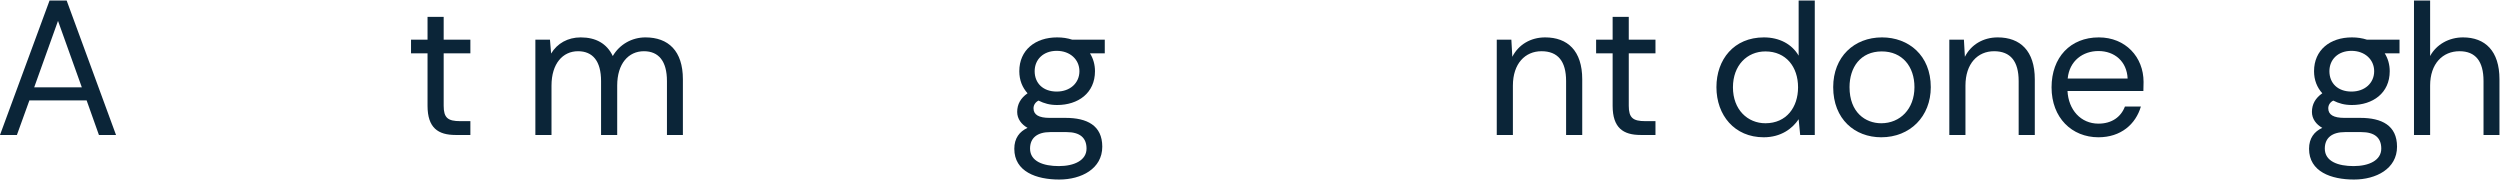
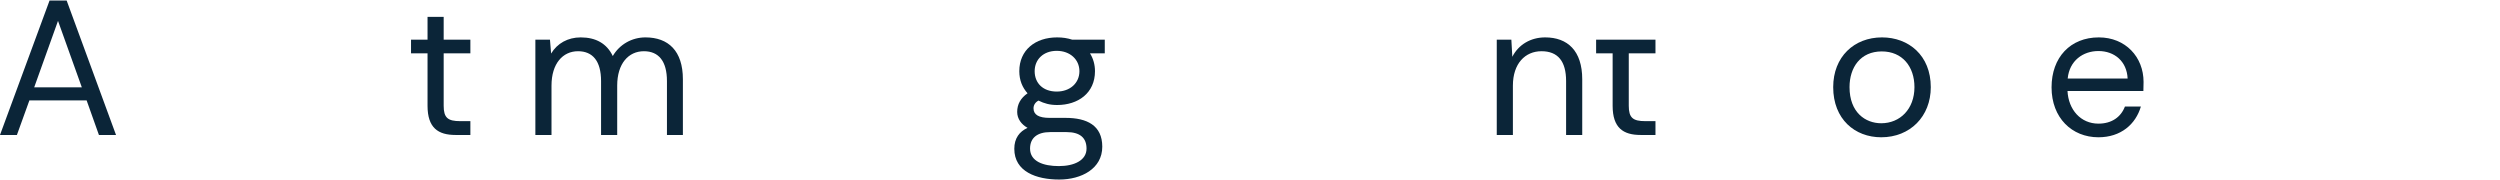
<svg xmlns="http://www.w3.org/2000/svg" width="2567" height="185" viewBox="0 0 2567 185" fill="none">
  <path d="M1931.64 140.957C1904.62 140.957 1882.33 122.417 1882.33 89.48C1882.33 58.317 1903.83 38.396 1932.43 38.396C1959.65 38.396 1982.53 56.739 1982.53 89.48C1982.53 119.656 1961.23 140.957 1931.64 140.957ZM1931.64 126.559C1950.97 126.559 1965.76 111.964 1965.76 89.48C1965.76 68.376 1953.34 52.794 1932.23 52.794C1910.34 52.794 1899.1 69.165 1899.1 89.48C1899.1 115.514 1915.47 126.559 1931.64 126.559Z" fill="#0B2538" />
  <path d="M0 138.591L50.886 0.528H68.44L119.128 138.591H101.575L88.952 103.089H30.177L17.356 138.591H0ZM35.107 89.677H84.021L59.564 21.435L35.107 89.677Z" fill="#0B2538" />
  <path d="M549.719 138.591V40.763H564.708L565.892 54.964C572.203 44.511 583.051 38.397 596.266 38.397C611.847 38.397 623.089 44.708 629.203 57.528C636.106 45.694 648.729 38.397 662.733 38.397C686.204 38.397 701.193 52.203 701.193 81.393V138.591H684.823V83.168C684.823 62.853 676.342 52.597 661.155 52.597C645.376 52.597 633.74 65.22 633.74 87.902V138.591H617.172V83.168C617.172 62.853 608.691 52.597 593.504 52.597C577.923 52.597 566.286 65.22 566.286 87.902V138.591H549.719Z" fill="#0B2538" />
  <path d="M467.795 138.591C449.847 138.591 438.999 131.293 438.999 108.611V54.767H422.037V40.763H438.999V17.293H455.567V40.763H482.982V54.767H455.567V108.611C455.567 121.037 459.906 124.39 472.529 124.39H482.982V138.591H467.795Z" fill="#0B2538" />
  <path d="M1087.64 184.348C1064.17 184.348 1041.49 176.262 1041.49 152.791C1041.49 141.944 1046.81 135.04 1055.1 131.293C1048.79 127.743 1044.45 122.023 1044.45 114.923C1044.45 107.033 1048 100.722 1055.1 95.791C1049.77 89.874 1046.62 82.379 1046.62 73.109C1046.62 51.414 1062.99 38.397 1085.47 38.397C1091.19 38.397 1096.12 39.185 1101.05 40.763H1134.38V54.767H1119.2C1122.55 60.092 1124.33 66.403 1124.33 73.109C1124.33 95.594 1106.97 107.822 1085.47 107.822C1077.98 107.822 1072.26 106.244 1066.34 103.286C1063.18 104.864 1061.21 107.822 1061.21 111.175C1061.21 117.881 1066.73 121.037 1077.78 121.037H1094.15C1116.04 121.037 1131.82 128.729 1131.82 150.622C1131.82 173.303 1110.32 184.348 1087.64 184.348ZM1085.08 94.016C1098.69 94.016 1108.35 85.338 1108.35 73.109C1108.35 61.078 1098.69 52.203 1085.08 52.203C1071.27 52.203 1062.39 61.078 1062.39 73.109C1062.39 85.338 1070.88 94.016 1085.08 94.016ZM1087.25 170.542C1103.02 170.542 1115.65 164.625 1115.65 152.594C1115.65 141.352 1108.74 135.632 1095.14 135.632H1078.37C1065.35 135.632 1057.66 141.352 1057.66 152.594C1057.66 165.809 1071.47 170.542 1087.25 170.542Z" fill="#0B2538" />
-   <path d="M2478.68 138.59V0.528H2495.25V57.528C2501.76 45.497 2514.77 38.396 2528.98 38.396C2551.66 38.396 2566.45 52.203 2566.45 81.393V138.59H2550.08V83.168C2550.08 62.853 2541.8 52.597 2525.43 52.597C2508.27 52.597 2495.25 65.22 2495.25 87.902V138.59H2478.68Z" fill="#0B2538" />
-   <path d="M2417.09 184.348C2393.62 184.348 2370.93 176.262 2370.93 152.791C2370.93 141.943 2376.26 135.04 2384.54 131.293C2378.23 127.743 2373.89 122.023 2373.89 114.922C2373.89 107.033 2377.44 100.722 2384.54 95.791C2379.22 89.874 2376.06 82.379 2376.06 73.109C2376.06 51.414 2392.43 38.396 2414.92 38.396C2420.64 38.396 2425.57 39.185 2430.5 40.763H2463.83V54.767H2448.64C2452 60.092 2453.77 66.403 2453.77 73.109C2453.77 95.594 2436.42 107.822 2414.92 107.822C2407.42 107.822 2401.7 106.244 2395.79 103.286C2392.63 104.864 2390.66 107.822 2390.66 111.175C2390.66 117.881 2396.18 121.037 2407.22 121.037H2423.6C2445.49 121.037 2461.27 128.729 2461.27 150.621C2461.27 173.303 2439.77 184.348 2417.09 184.348ZM2414.52 94.016C2428.13 94.016 2437.8 85.338 2437.8 73.109C2437.8 61.078 2428.13 52.203 2414.52 52.203C2400.72 52.203 2391.84 61.078 2391.84 73.109C2391.84 85.338 2400.32 94.016 2414.52 94.016ZM2416.69 170.542C2432.47 170.542 2445.09 164.625 2445.09 152.594C2445.09 141.352 2438.19 135.632 2424.58 135.632H2407.82C2394.8 135.632 2387.11 141.352 2387.11 152.594C2387.11 165.808 2400.91 170.542 2416.69 170.542Z" fill="#0B2538" />
  <path d="M2154.66 140.957C2127.45 140.957 2106.54 121.037 2106.54 89.677C2106.54 58.908 2125.87 38.396 2155.06 38.396C2182.47 38.396 2201.01 58.514 2201.01 84.154C2201.01 87.902 2201.01 89.085 2200.82 93.424H2122.91C2123.9 112.753 2136.52 126.954 2154.66 126.954C2168.27 126.954 2177.74 120.248 2181.88 109.4H2198.25C2192.93 127.545 2177.74 140.957 2154.66 140.957ZM2123.11 80.604H2184.64C2183.85 63.05 2171.23 52.4 2154.66 52.4C2138.89 52.4 2124.88 62.261 2123.11 80.604Z" fill="#0B2538" />
-   <path d="M2001.56 138.59V40.763H2016.55L2017.54 58.317C2023.85 45.891 2036.28 38.396 2051.27 38.396C2074.34 38.396 2089.33 52.203 2089.33 81.393V138.59H2072.76V83.168C2072.76 62.853 2064.28 52.597 2047.52 52.597C2030.75 52.597 2018.13 65.22 2018.13 87.902V138.59H2001.56Z" fill="#0B2538" />
-   <path d="M1810.95 140.957C1780.97 140.957 1762.43 118.275 1762.43 89.48C1762.43 61.078 1780.38 38.396 1811.15 38.396C1827.12 38.396 1839.94 45.3 1846.85 57.133V0.528H1863.41V138.59H1848.42L1846.85 122.417C1840.53 131.884 1828.9 140.957 1810.95 140.957ZM1812.72 126.559C1834.42 126.559 1846.25 109.992 1846.25 89.677C1846.25 68.573 1833.83 52.794 1812.72 52.794C1793.99 52.794 1779.39 66.995 1779.39 89.677C1779.39 112.753 1794.58 126.559 1812.72 126.559Z" fill="#0B2538" />
-   <path d="M1684.65 138.59C1666.7 138.59 1655.85 131.293 1655.85 108.611V54.767H1638.89V40.763H1655.85V17.293H1672.42V40.763H1699.84V54.767H1672.42V108.611C1672.42 121.037 1676.76 124.39 1689.38 124.39H1699.84V138.59H1684.65Z" fill="#0B2538" />
+   <path d="M1684.65 138.59C1666.7 138.59 1655.85 131.293 1655.85 108.611V54.767H1638.89V40.763H1655.85H1672.42V40.763H1699.84V54.767H1672.42V108.611C1672.42 121.037 1676.76 124.39 1689.38 124.39H1699.84V138.59H1684.65Z" fill="#0B2538" />
  <path d="M1536.87 138.59V40.763H1551.86L1552.85 58.317C1559.16 45.891 1571.59 38.396 1586.58 38.396C1609.65 38.396 1624.64 52.203 1624.64 81.393V138.59H1608.07V83.168C1608.07 62.853 1599.59 52.597 1582.83 52.597C1566.06 52.597 1553.44 65.22 1553.44 87.902V138.59H1536.87Z" fill="#0B2538" />
</svg>